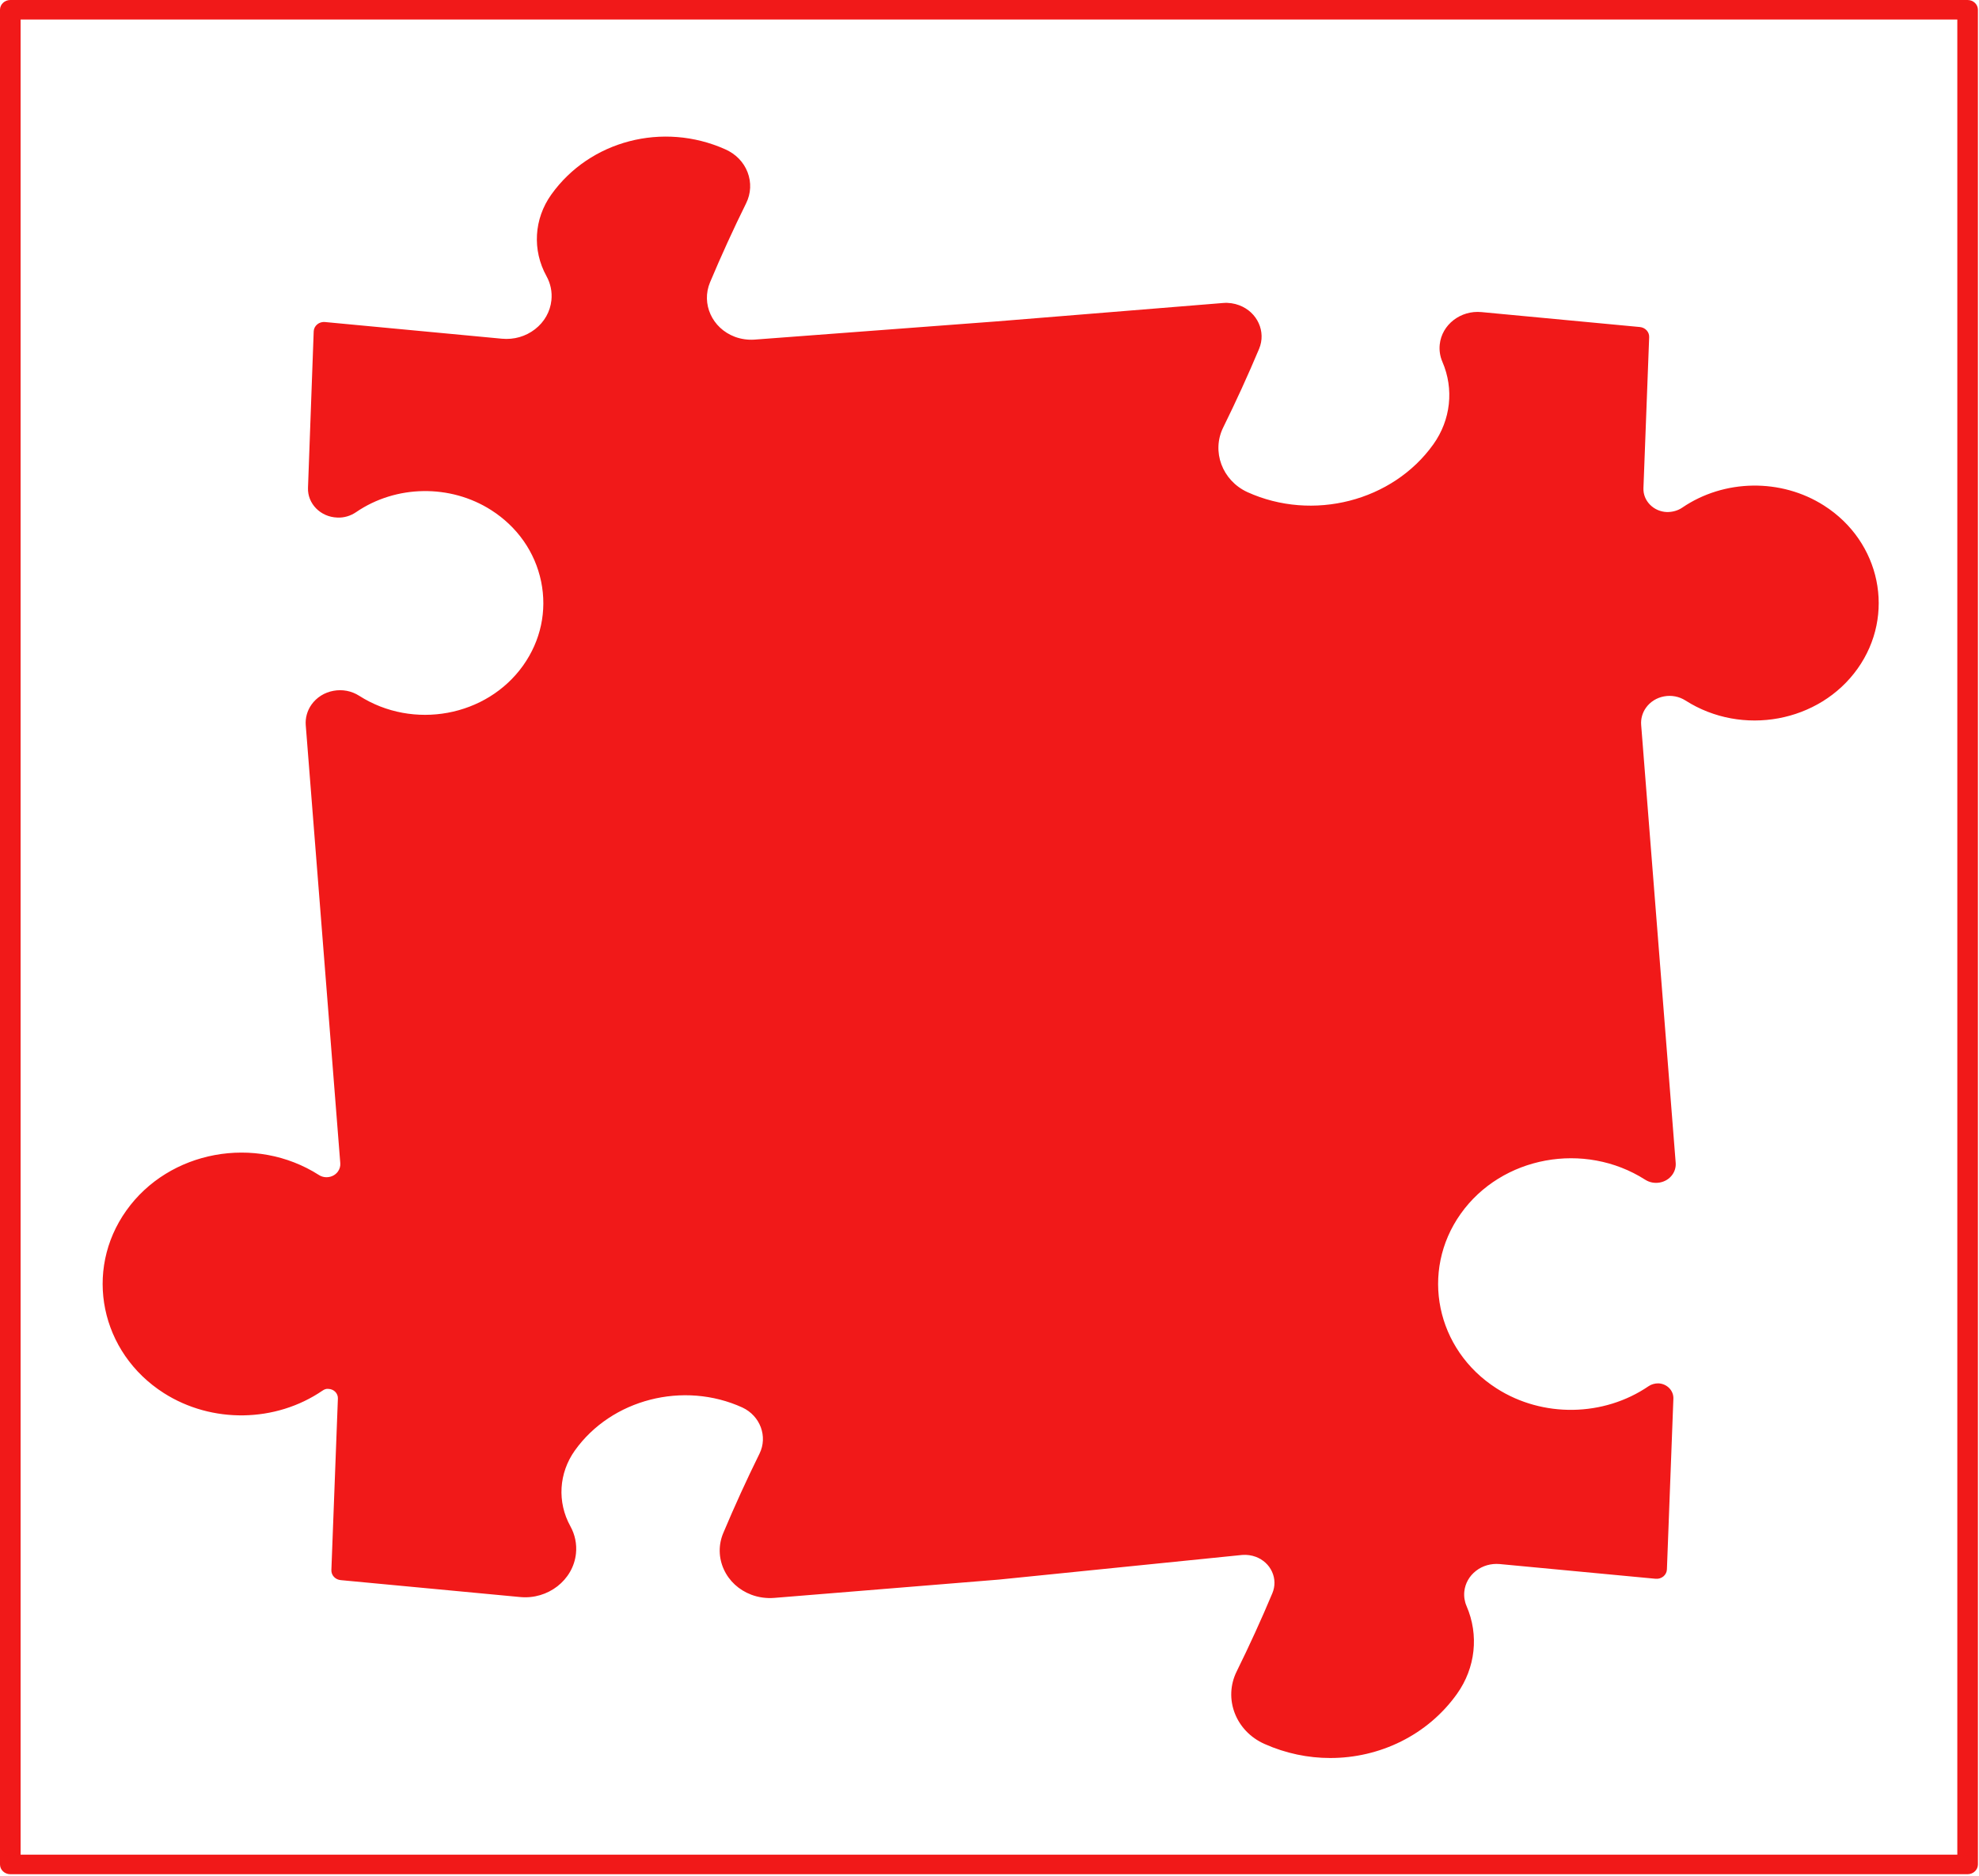
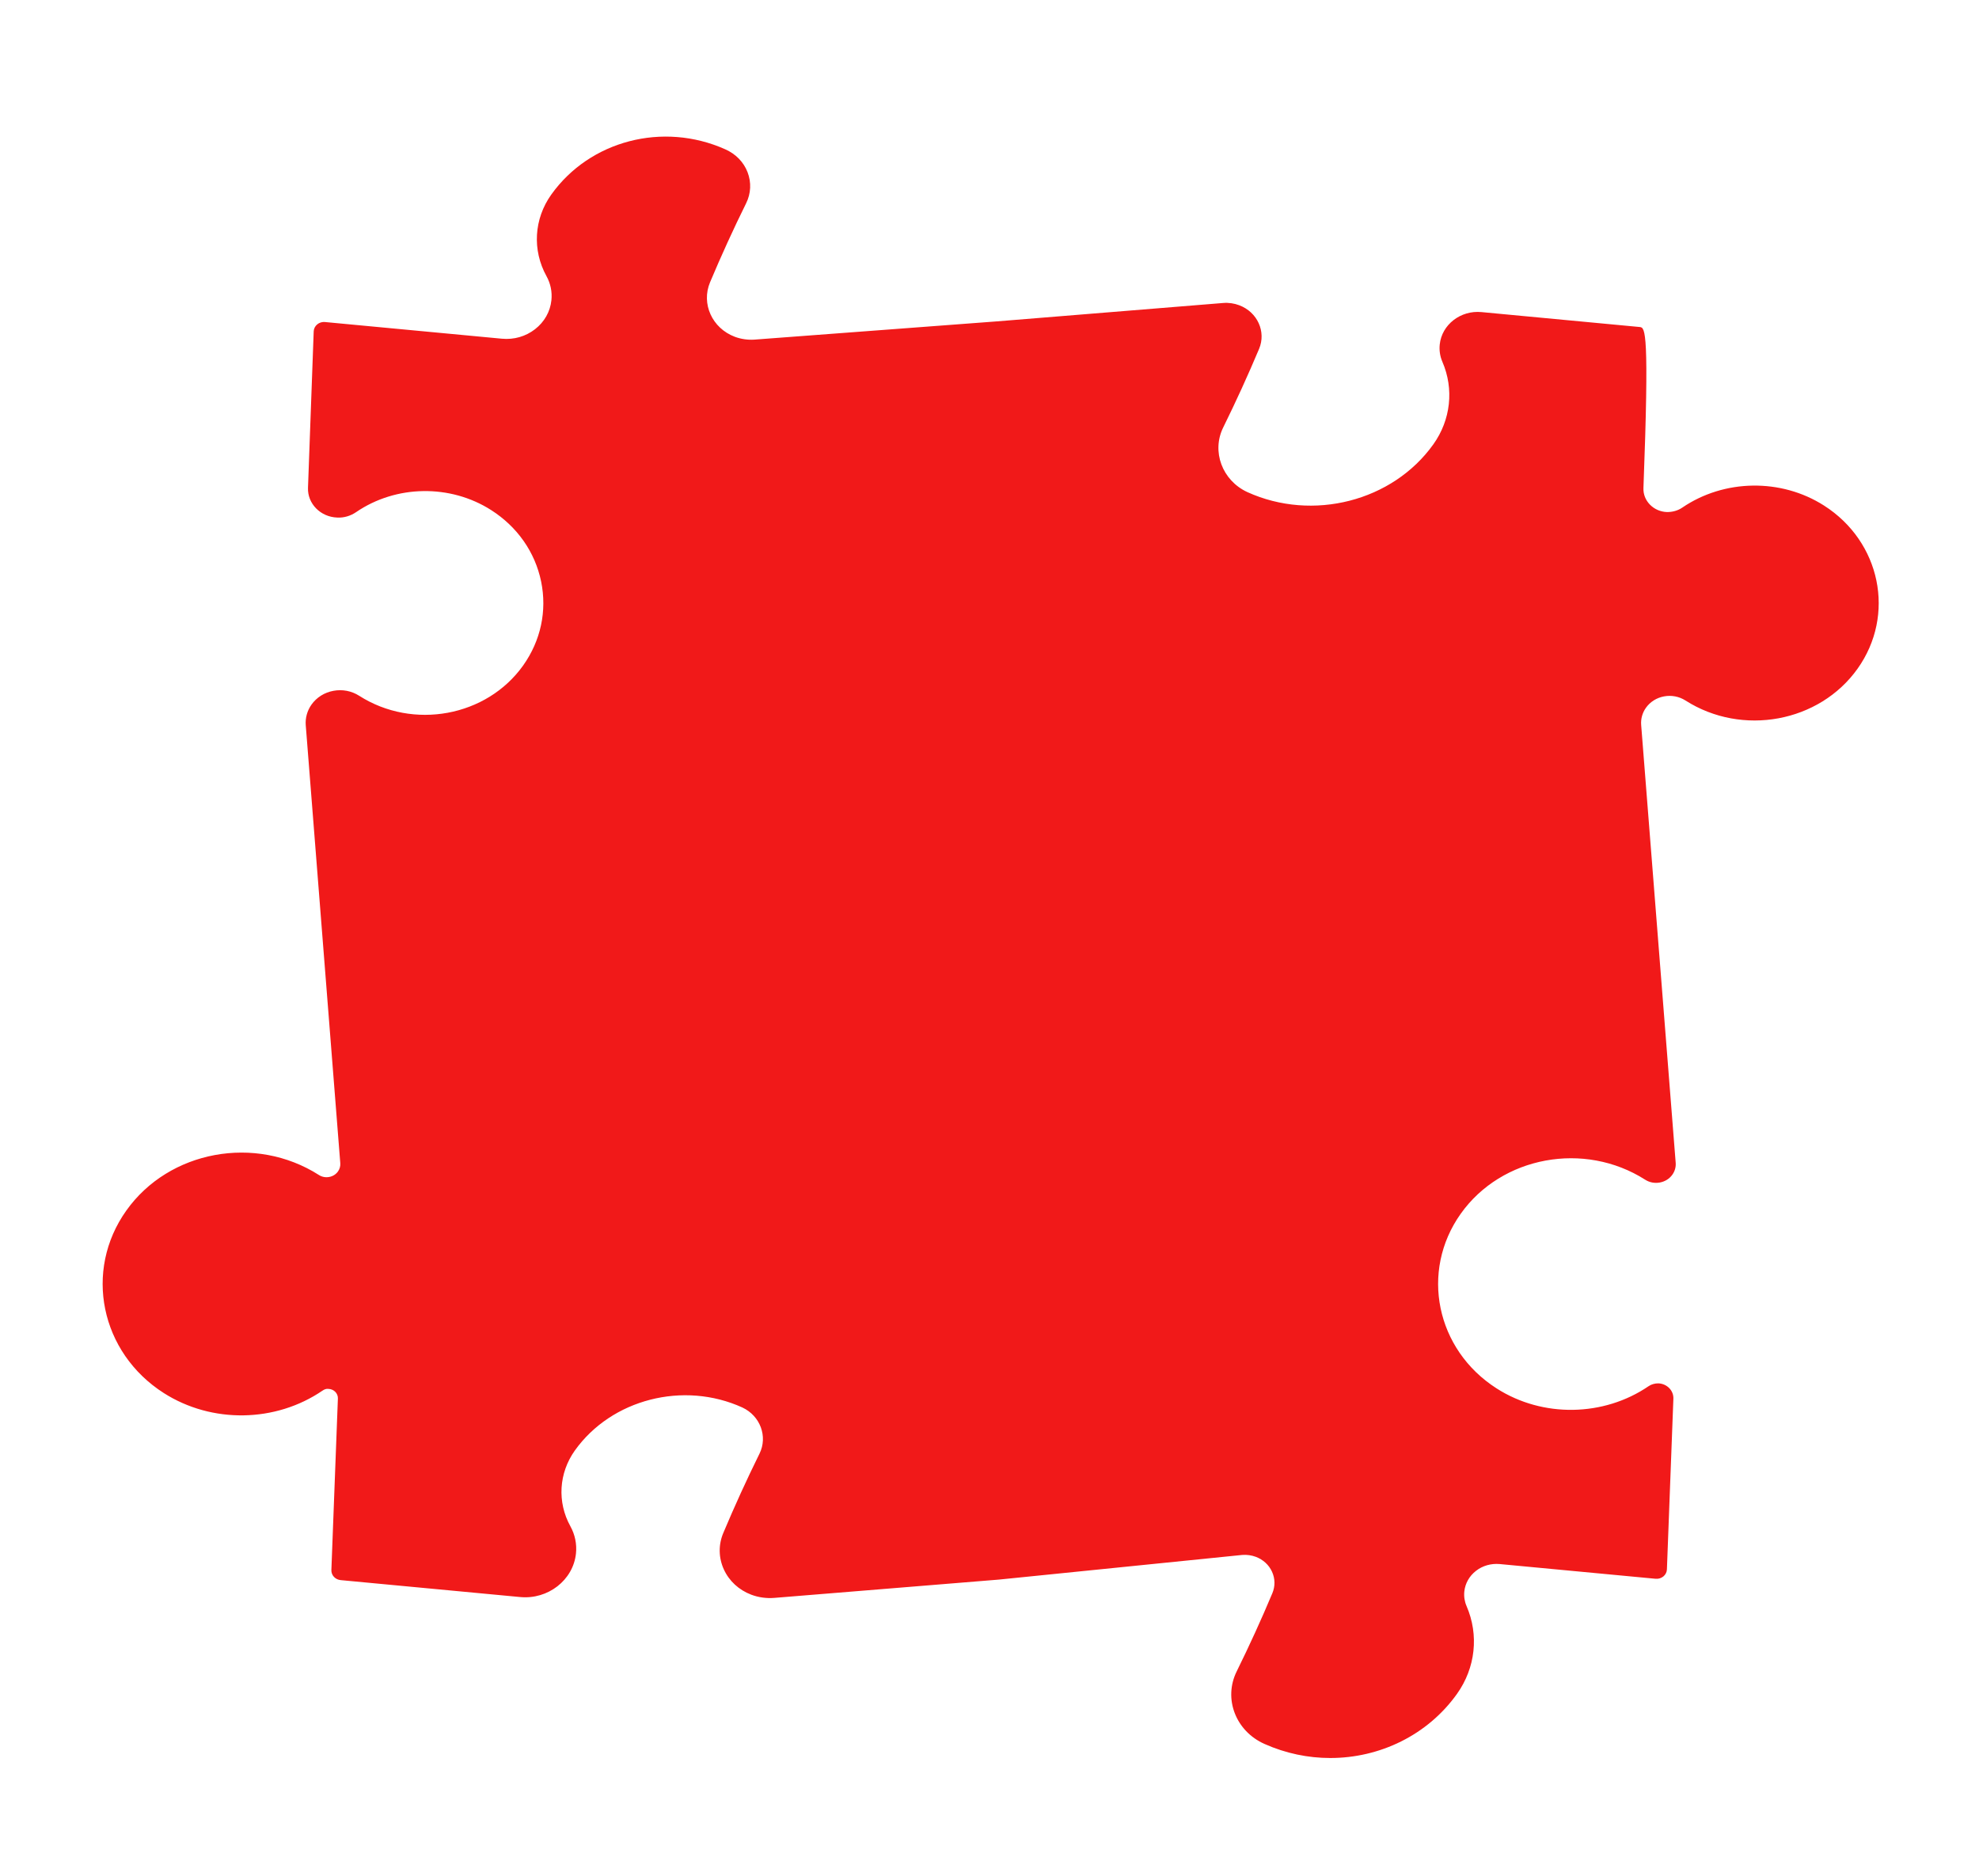
<svg xmlns="http://www.w3.org/2000/svg" width="403" height="382" viewBox="0 0 403 382" fill="none">
-   <path d="M33.359 283.695C43.135 289.929 56.116 289.73 65.669 283.202C66.022 282.956 66.454 282.773 66.895 282.848C67.99 282.884 68.846 283.759 68.808 284.796L67.482 319.74C67.44 320.79 68.271 321.684 69.37 321.788L105.885 325.231C111.565 325.799 116.718 321.799 117.288 316.38C117.49 314.46 117.1 312.536 116.151 310.818C113.433 305.9 113.785 299.988 117.066 295.388C124.522 284.936 139.189 281.178 151.172 286.633C154.818 288.335 156.383 292.549 154.663 296.036C152.066 301.296 149.586 306.727 147.291 312.186C146.28 314.587 146.318 317.219 147.396 319.593C148.474 321.966 150.463 323.803 152.997 324.761C154.47 325.314 156.068 325.533 157.65 325.41L203.42 321.68C203.433 321.68 203.45 321.676 203.462 321.676L252.992 316.659C253.919 316.591 254.871 316.722 255.74 317.048C257.229 317.613 258.404 318.69 259.038 320.09C259.671 321.489 259.696 323.036 259.1 324.455C256.86 329.799 254.41 335.162 251.829 340.394C249.098 345.933 251.624 352.549 257.523 355.161C261.849 357.089 266.405 358.015 270.899 358.015C280.964 358.015 290.698 353.368 296.697 344.959C300.469 339.667 301.199 332.979 298.648 327.079C298.241 326.141 298.086 325.111 298.191 324.105C298.367 322.447 299.211 320.953 300.57 319.899C301.925 318.841 303.654 318.364 305.382 318.515L337.139 321.513C337.718 321.569 338.289 321.394 338.729 321.036C339.166 320.674 339.426 320.157 339.447 319.609L340.764 284.84C340.793 284.033 340.491 283.266 339.912 282.677C339.329 282.089 338.54 281.747 337.693 281.719C337.017 281.715 336.279 281.902 335.721 282.292C326.57 288.542 314.139 288.74 304.782 282.757C292.414 274.865 289.129 258.902 297.461 247.177C305.789 235.452 322.639 232.351 335.012 240.239C335.897 240.808 336.954 241.007 338.012 240.816C339.061 240.621 339.971 240.052 340.558 239.217C341.062 238.514 341.301 237.655 341.234 236.812L334.202 147.618C334.106 146.394 334.454 145.157 335.175 144.139C336.04 142.923 337.353 142.096 338.872 141.817C340.378 141.535 341.935 141.833 343.223 142.652C354.773 150.024 370.498 147.117 378.277 136.172C386.056 125.23 382.989 110.325 371.438 102.954C362.707 97.383 351.102 97.55 342.551 103.391C341.658 103.999 340.558 104.286 339.463 104.278C338.138 104.234 336.904 103.697 335.998 102.775C335.092 101.852 334.617 100.652 334.668 99.391L335.834 68.65C335.872 67.601 335.045 66.706 333.946 66.599L301.69 63.557C297.432 63.148 293.605 66.114 293.186 70.153C293.056 71.346 293.244 72.566 293.723 73.676C296.123 79.23 295.435 85.516 291.885 90.486C283.594 102.099 267.299 106.266 253.982 100.202C248.88 97.829 246.686 91.929 249.094 87.046C251.691 81.778 254.15 76.395 256.398 71.048C257.871 67.545 256.059 63.561 252.362 62.166C251.334 61.776 250.21 61.609 249.073 61.704L203.072 65.442L153.622 69.163C152.271 69.254 150.895 69.056 149.632 68.583C145.013 66.837 142.756 61.859 144.593 57.486C146.859 52.099 149.326 46.684 151.94 41.396C152.926 39.4 153.031 37.158 152.238 35.086C151.445 33.015 149.846 31.361 147.694 30.407C135.015 24.741 120.112 28.622 112.262 39.627C108.733 44.573 108.356 50.934 111.28 56.226C112.119 57.74 112.468 59.446 112.287 61.148C112.044 63.47 110.861 65.565 108.952 67.044C107.047 68.523 104.664 69.211 102.192 68.976L66.181 65.581C65.607 65.525 65.028 65.7 64.596 66.062C64.159 66.424 63.899 66.941 63.882 67.489L62.72 99.34C62.598 102.564 65.267 105.284 68.674 105.399C70.041 105.478 71.401 105.057 72.513 104.298C80.648 98.731 91.703 98.568 100.023 103.88C105.352 107.283 108.964 112.448 110.194 118.424C111.423 124.399 110.122 130.47 106.535 135.52C99.121 145.948 84.143 148.716 73.146 141.694C71.598 140.704 69.731 140.342 67.897 140.684C66.064 141.022 64.478 142.02 63.433 143.491C62.561 144.724 62.145 146.215 62.263 147.69L69.295 236.884C69.341 237.476 69.177 238.076 68.825 238.565C68.405 239.154 67.772 239.551 67.037 239.687C66.29 239.826 65.552 239.679 64.935 239.281C52.013 231.039 34.42 234.287 25.723 246.529C17.009 258.775 20.436 275.445 33.359 283.695Z" fill="#F11919" />
-   <path d="M400.682 0H2.098C0.94 0 0 0.891 0 1.988V379.692C0 380.789 0.94 381.68 2.098 381.68H400.682C401.84 381.68 402.78 380.789 402.78 379.692V1.988C402.78 0.891 401.84 0 400.682 0ZM398.584 377.704H4.196V3.976H398.584V377.704Z" fill="#F11919" />
+   <path d="M33.359 283.695C43.135 289.929 56.116 289.73 65.669 283.202C66.022 282.956 66.454 282.773 66.895 282.848C67.99 282.884 68.846 283.759 68.808 284.796L67.482 319.74C67.44 320.79 68.271 321.684 69.37 321.788L105.885 325.231C111.565 325.799 116.718 321.799 117.288 316.38C117.49 314.46 117.1 312.536 116.151 310.818C113.433 305.9 113.785 299.988 117.066 295.388C124.522 284.936 139.189 281.178 151.172 286.633C154.818 288.335 156.383 292.549 154.663 296.036C152.066 301.296 149.586 306.727 147.291 312.186C146.28 314.587 146.318 317.219 147.396 319.593C148.474 321.966 150.463 323.803 152.997 324.761C154.47 325.314 156.068 325.533 157.65 325.41L203.42 321.68C203.433 321.68 203.45 321.676 203.462 321.676L252.992 316.659C253.919 316.591 254.871 316.722 255.74 317.048C257.229 317.613 258.404 318.69 259.038 320.09C259.671 321.489 259.696 323.036 259.1 324.455C256.86 329.799 254.41 335.162 251.829 340.394C249.098 345.933 251.624 352.549 257.523 355.161C261.849 357.089 266.405 358.015 270.899 358.015C280.964 358.015 290.698 353.368 296.697 344.959C300.469 339.667 301.199 332.979 298.648 327.079C298.241 326.141 298.086 325.111 298.191 324.105C298.367 322.447 299.211 320.953 300.57 319.899C301.925 318.841 303.654 318.364 305.382 318.515L337.139 321.513C337.718 321.569 338.289 321.394 338.729 321.036C339.166 320.674 339.426 320.157 339.447 319.609L340.764 284.84C340.793 284.033 340.491 283.266 339.912 282.677C339.329 282.089 338.54 281.747 337.693 281.719C337.017 281.715 336.279 281.902 335.721 282.292C326.57 288.542 314.139 288.74 304.782 282.757C292.414 274.865 289.129 258.902 297.461 247.177C305.789 235.452 322.639 232.351 335.012 240.239C335.897 240.808 336.954 241.007 338.012 240.816C339.061 240.621 339.971 240.052 340.558 239.217C341.062 238.514 341.301 237.655 341.234 236.812L334.202 147.618C334.106 146.394 334.454 145.157 335.175 144.139C336.04 142.923 337.353 142.096 338.872 141.817C340.378 141.535 341.935 141.833 343.223 142.652C354.773 150.024 370.498 147.117 378.277 136.172C386.056 125.23 382.989 110.325 371.438 102.954C362.707 97.383 351.102 97.55 342.551 103.391C341.658 103.999 340.558 104.286 339.463 104.278C338.138 104.234 336.904 103.697 335.998 102.775C335.092 101.852 334.617 100.652 334.668 99.391C335.872 67.601 335.045 66.706 333.946 66.599L301.69 63.557C297.432 63.148 293.605 66.114 293.186 70.153C293.056 71.346 293.244 72.566 293.723 73.676C296.123 79.23 295.435 85.516 291.885 90.486C283.594 102.099 267.299 106.266 253.982 100.202C248.88 97.829 246.686 91.929 249.094 87.046C251.691 81.778 254.15 76.395 256.398 71.048C257.871 67.545 256.059 63.561 252.362 62.166C251.334 61.776 250.21 61.609 249.073 61.704L203.072 65.442L153.622 69.163C152.271 69.254 150.895 69.056 149.632 68.583C145.013 66.837 142.756 61.859 144.593 57.486C146.859 52.099 149.326 46.684 151.94 41.396C152.926 39.4 153.031 37.158 152.238 35.086C151.445 33.015 149.846 31.361 147.694 30.407C135.015 24.741 120.112 28.622 112.262 39.627C108.733 44.573 108.356 50.934 111.28 56.226C112.119 57.74 112.468 59.446 112.287 61.148C112.044 63.47 110.861 65.565 108.952 67.044C107.047 68.523 104.664 69.211 102.192 68.976L66.181 65.581C65.607 65.525 65.028 65.7 64.596 66.062C64.159 66.424 63.899 66.941 63.882 67.489L62.72 99.34C62.598 102.564 65.267 105.284 68.674 105.399C70.041 105.478 71.401 105.057 72.513 104.298C80.648 98.731 91.703 98.568 100.023 103.88C105.352 107.283 108.964 112.448 110.194 118.424C111.423 124.399 110.122 130.47 106.535 135.52C99.121 145.948 84.143 148.716 73.146 141.694C71.598 140.704 69.731 140.342 67.897 140.684C66.064 141.022 64.478 142.02 63.433 143.491C62.561 144.724 62.145 146.215 62.263 147.69L69.295 236.884C69.341 237.476 69.177 238.076 68.825 238.565C68.405 239.154 67.772 239.551 67.037 239.687C66.29 239.826 65.552 239.679 64.935 239.281C52.013 231.039 34.42 234.287 25.723 246.529C17.009 258.775 20.436 275.445 33.359 283.695Z" fill="#F11919" />
</svg>